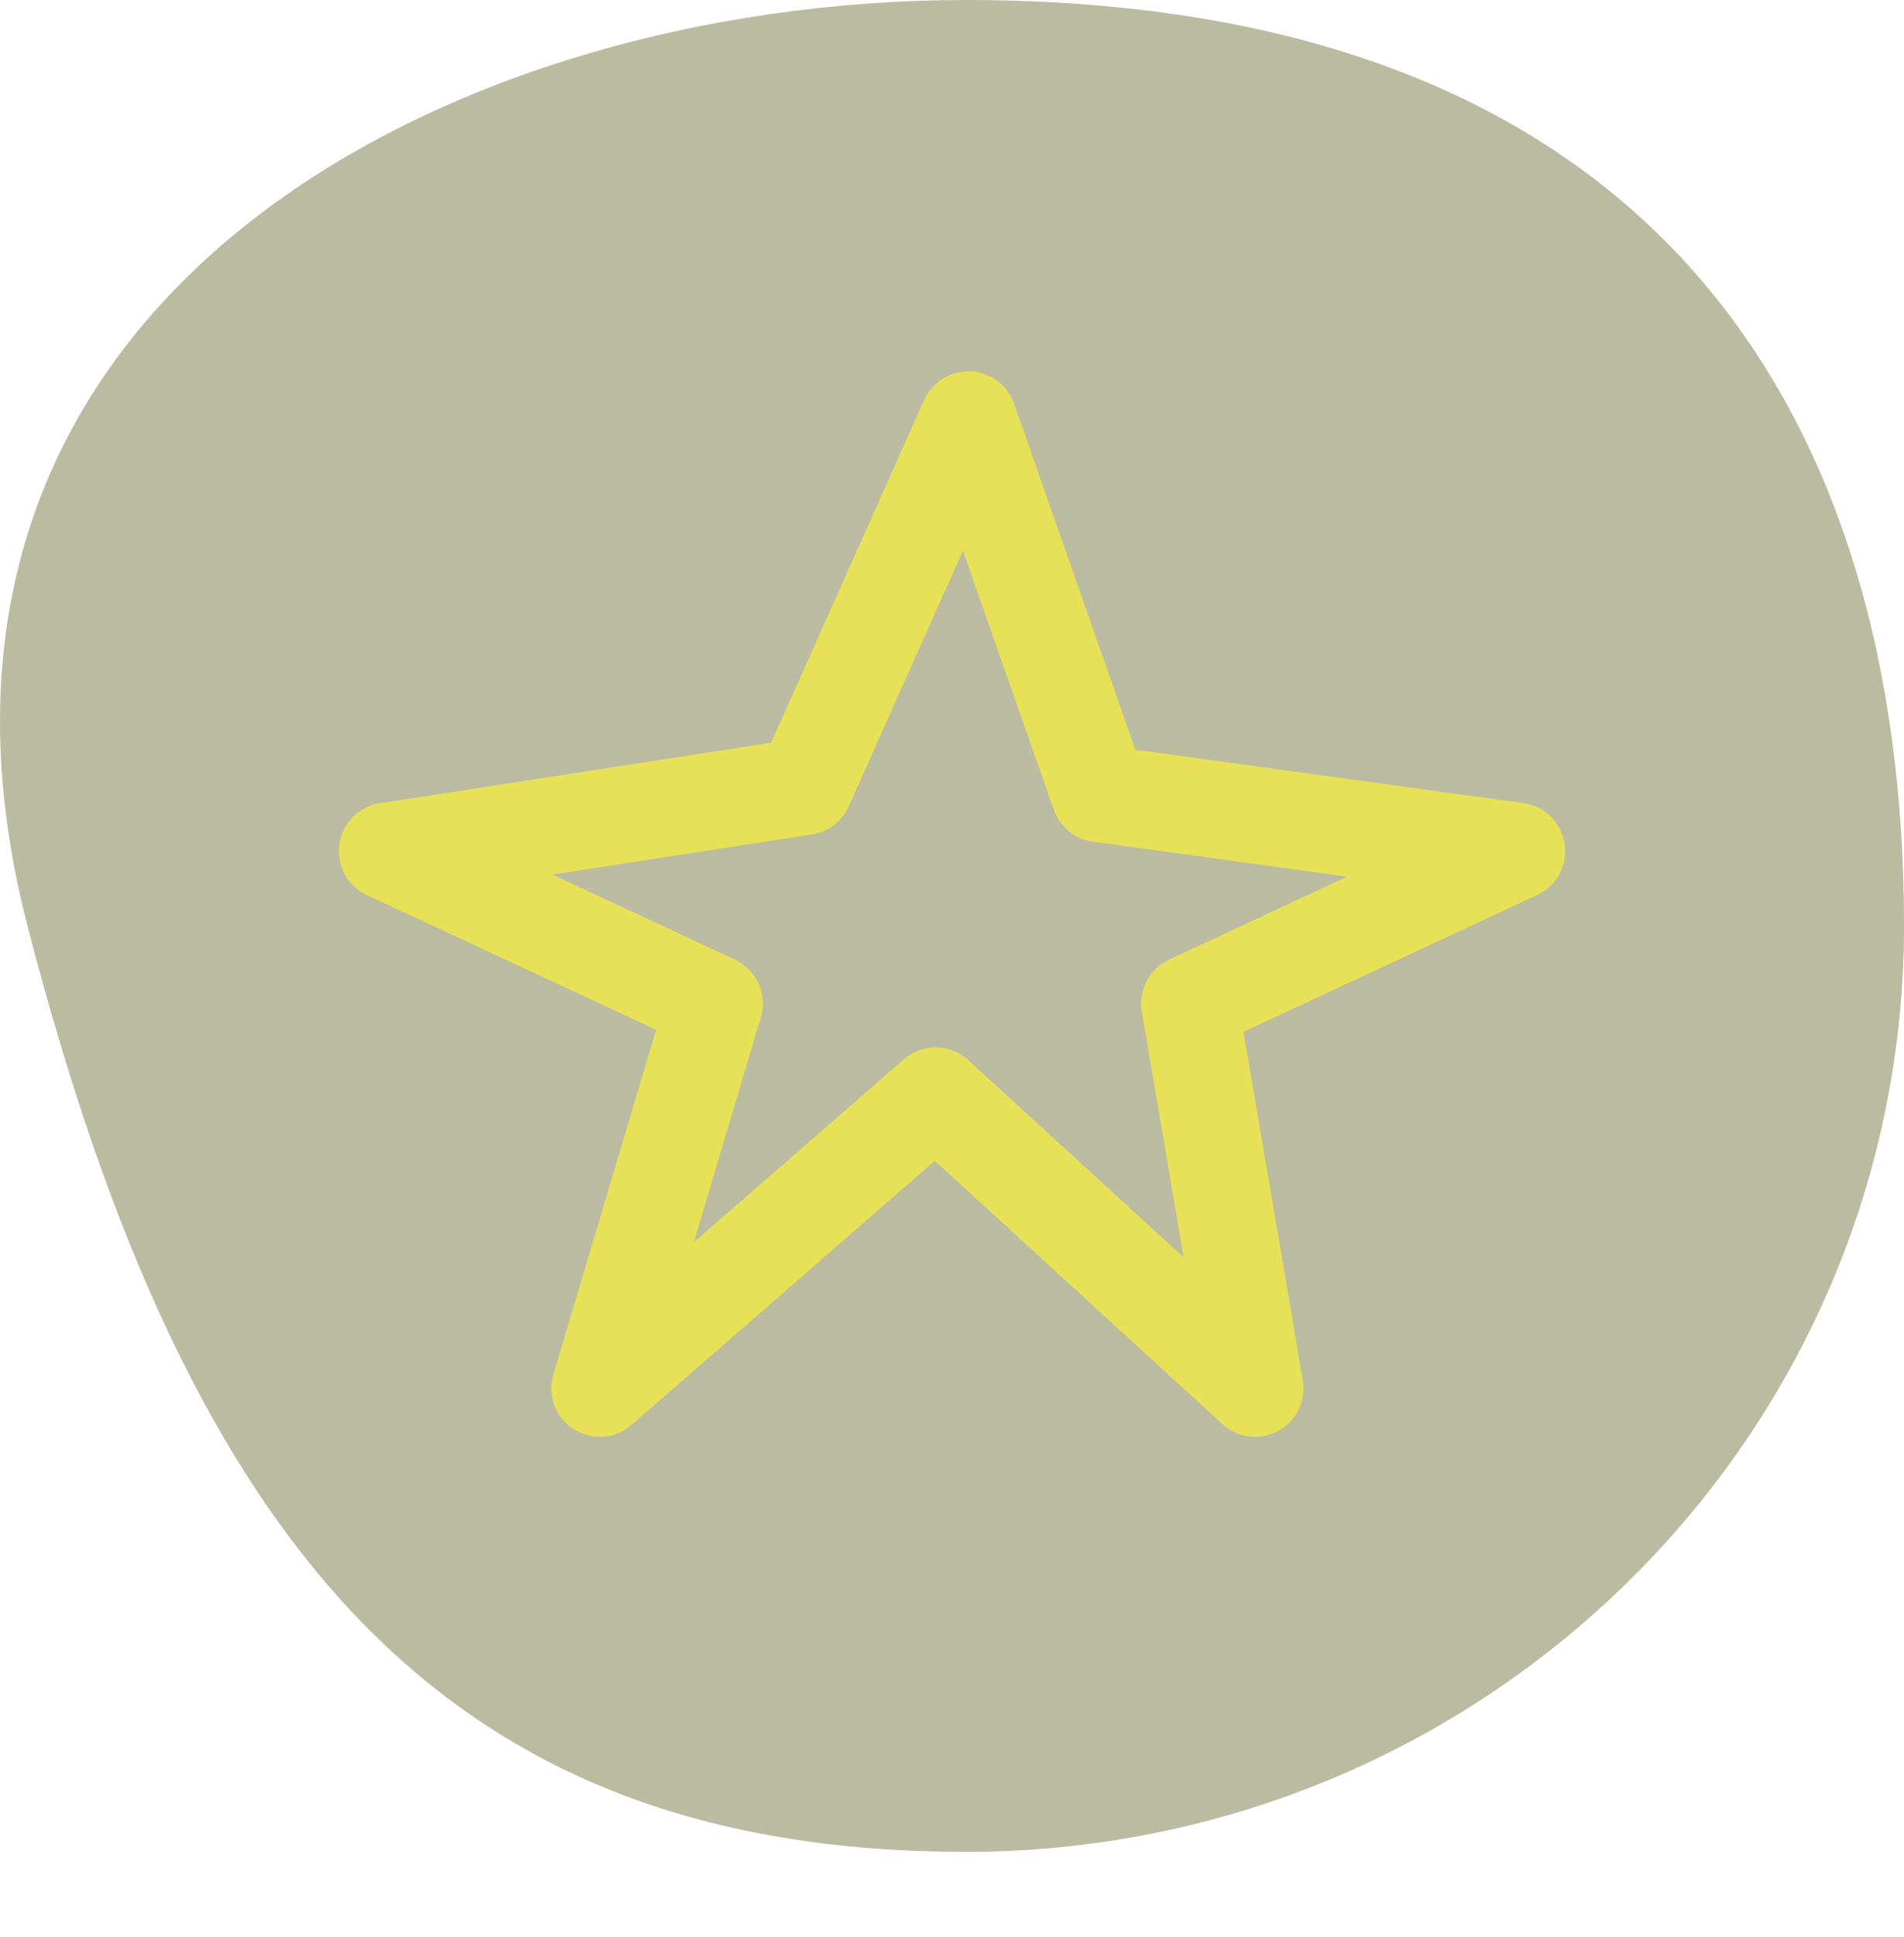
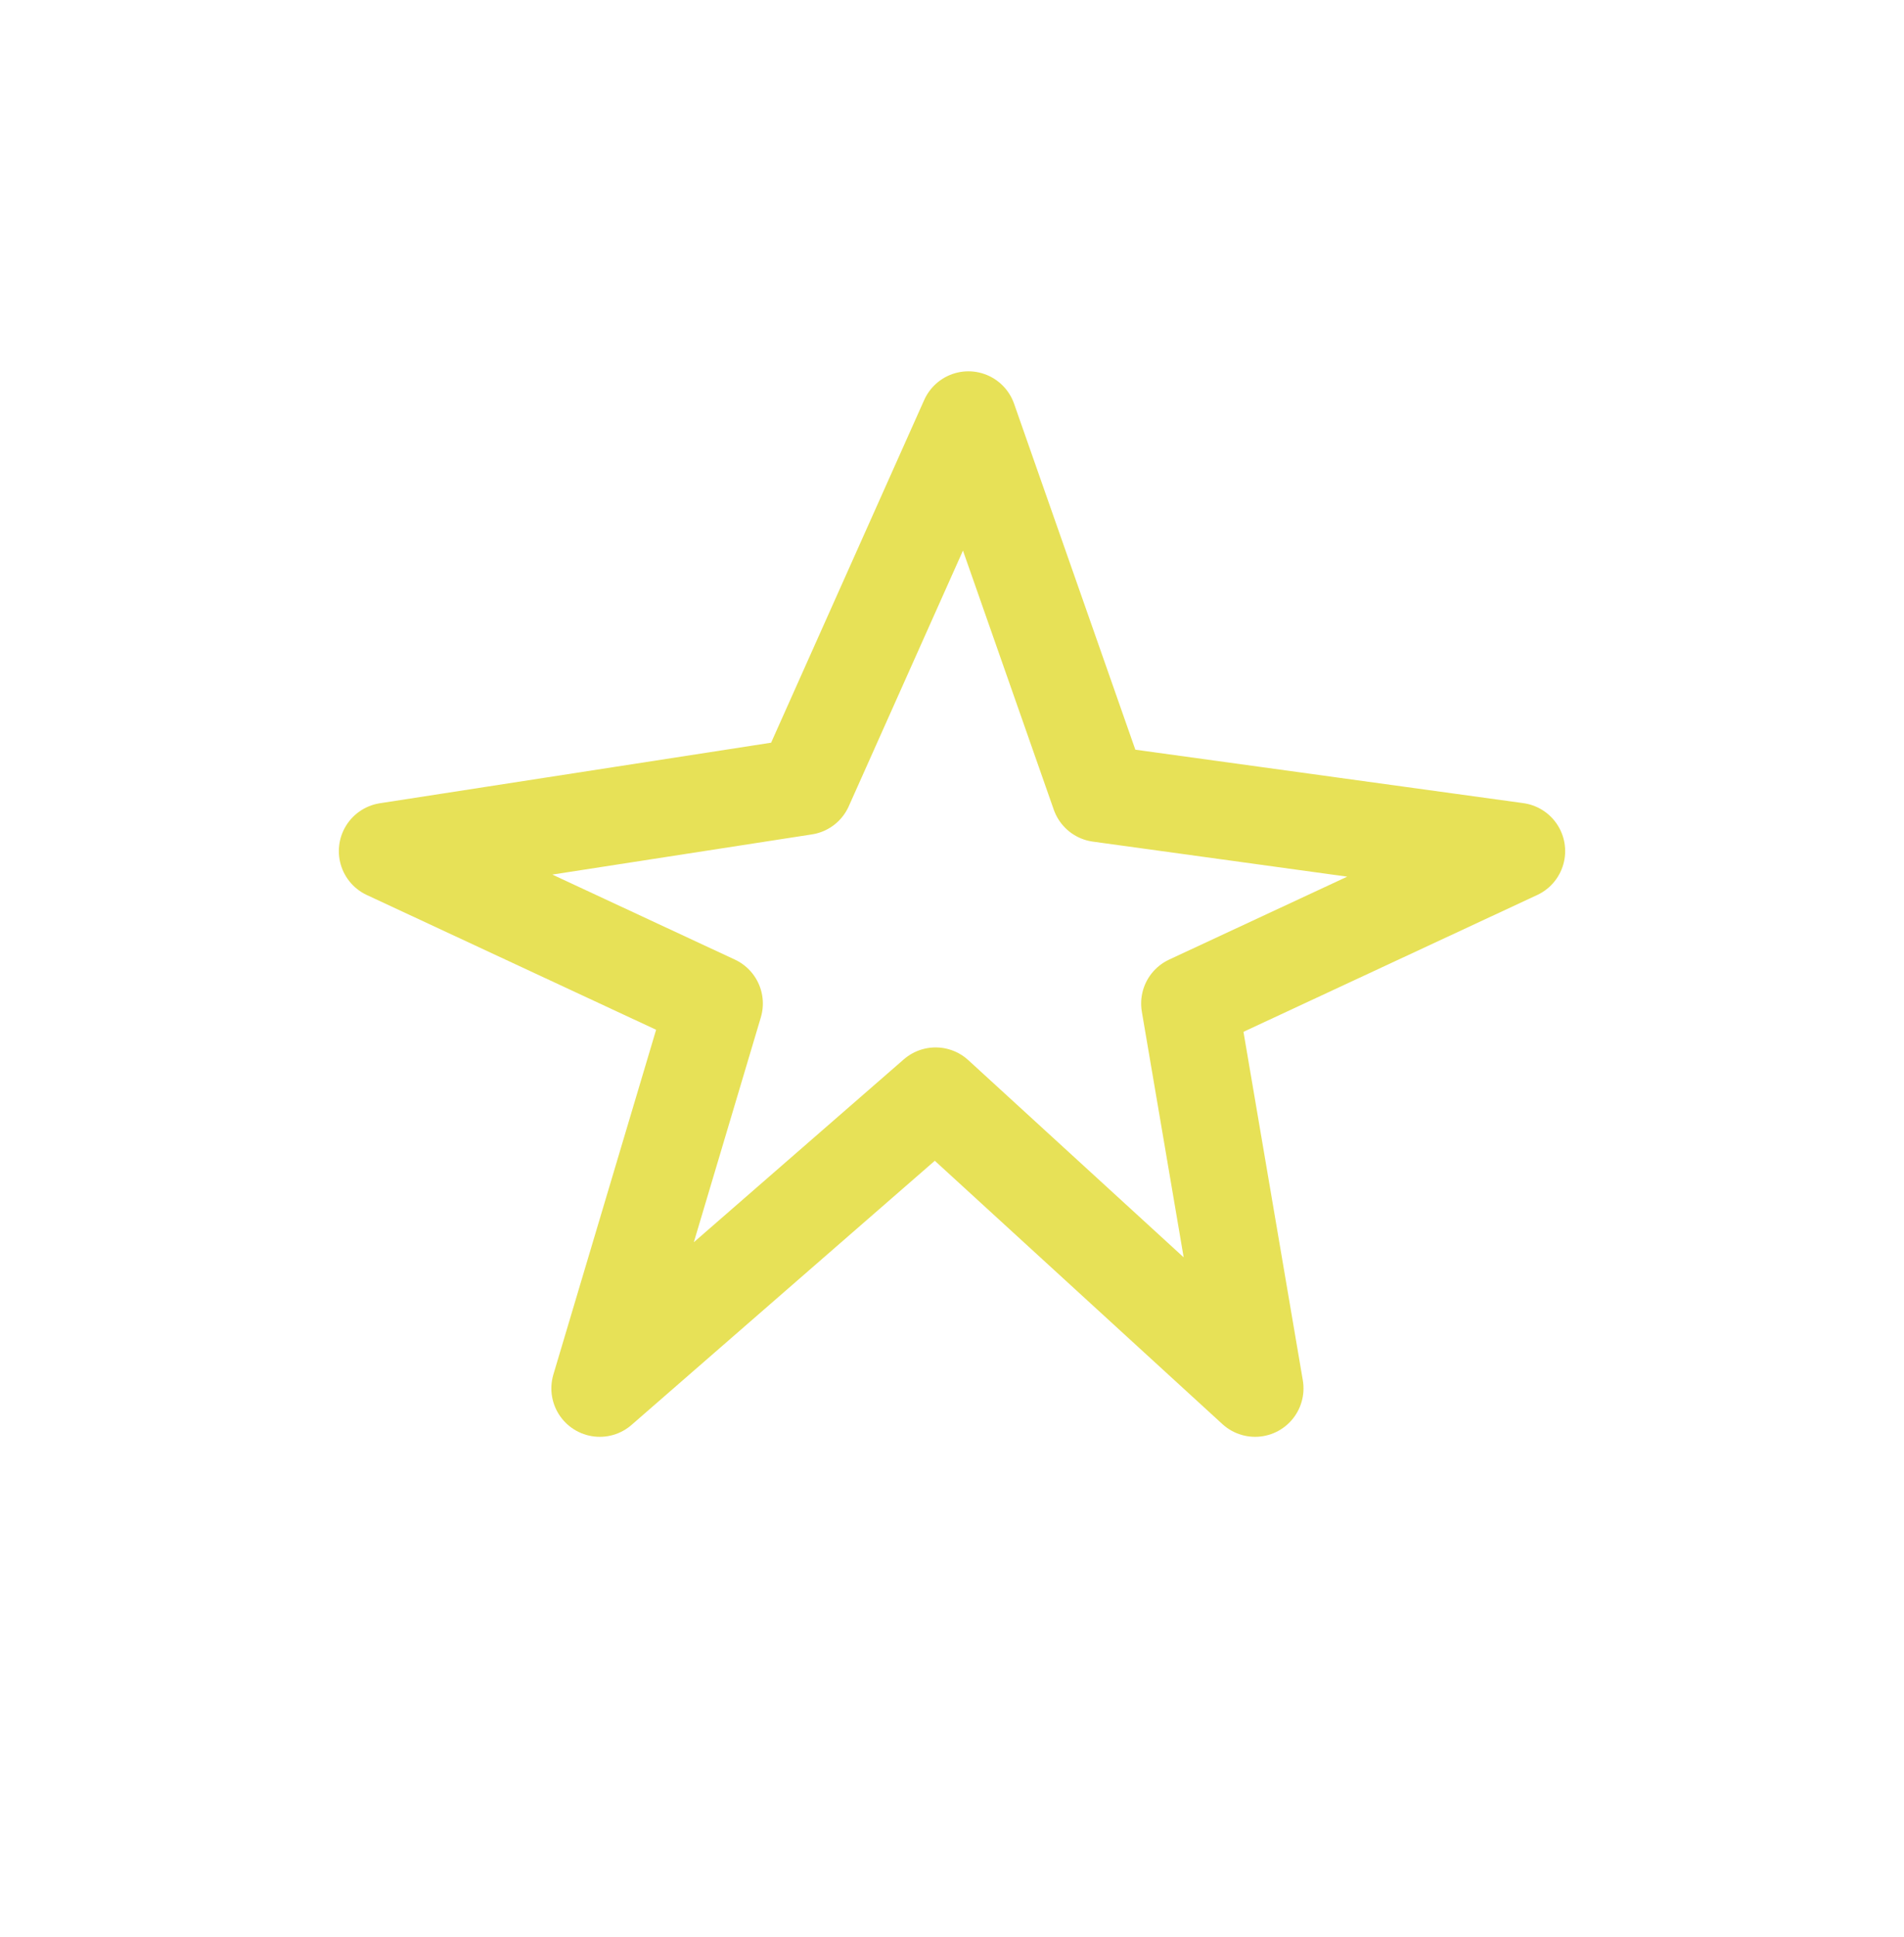
<svg xmlns="http://www.w3.org/2000/svg" width="59" height="60" viewBox="0 0 59 60" fill="none">
-   <path d="M59 28.677C59 44.515 45.983 57.354 29.926 57.354C13.869 57.354 5.858 48.048 0.852 28.677C-4.155 9.306 13.869 0 29.926 0C51.298 -1.31526e-08 59 12.839 59 28.677Z" fill="#BBBBA2" />
  <path d="M30.008 13L24.931 24.36L12 26.36L22.139 31.08L18.585 43L28.992 33.94L38.892 43L36.861 31.08L47 26.36L34.069 24.58L30.008 13Z" stroke="#E7E157" stroke-width="3" stroke-linecap="round" stroke-linejoin="round" />
</svg>